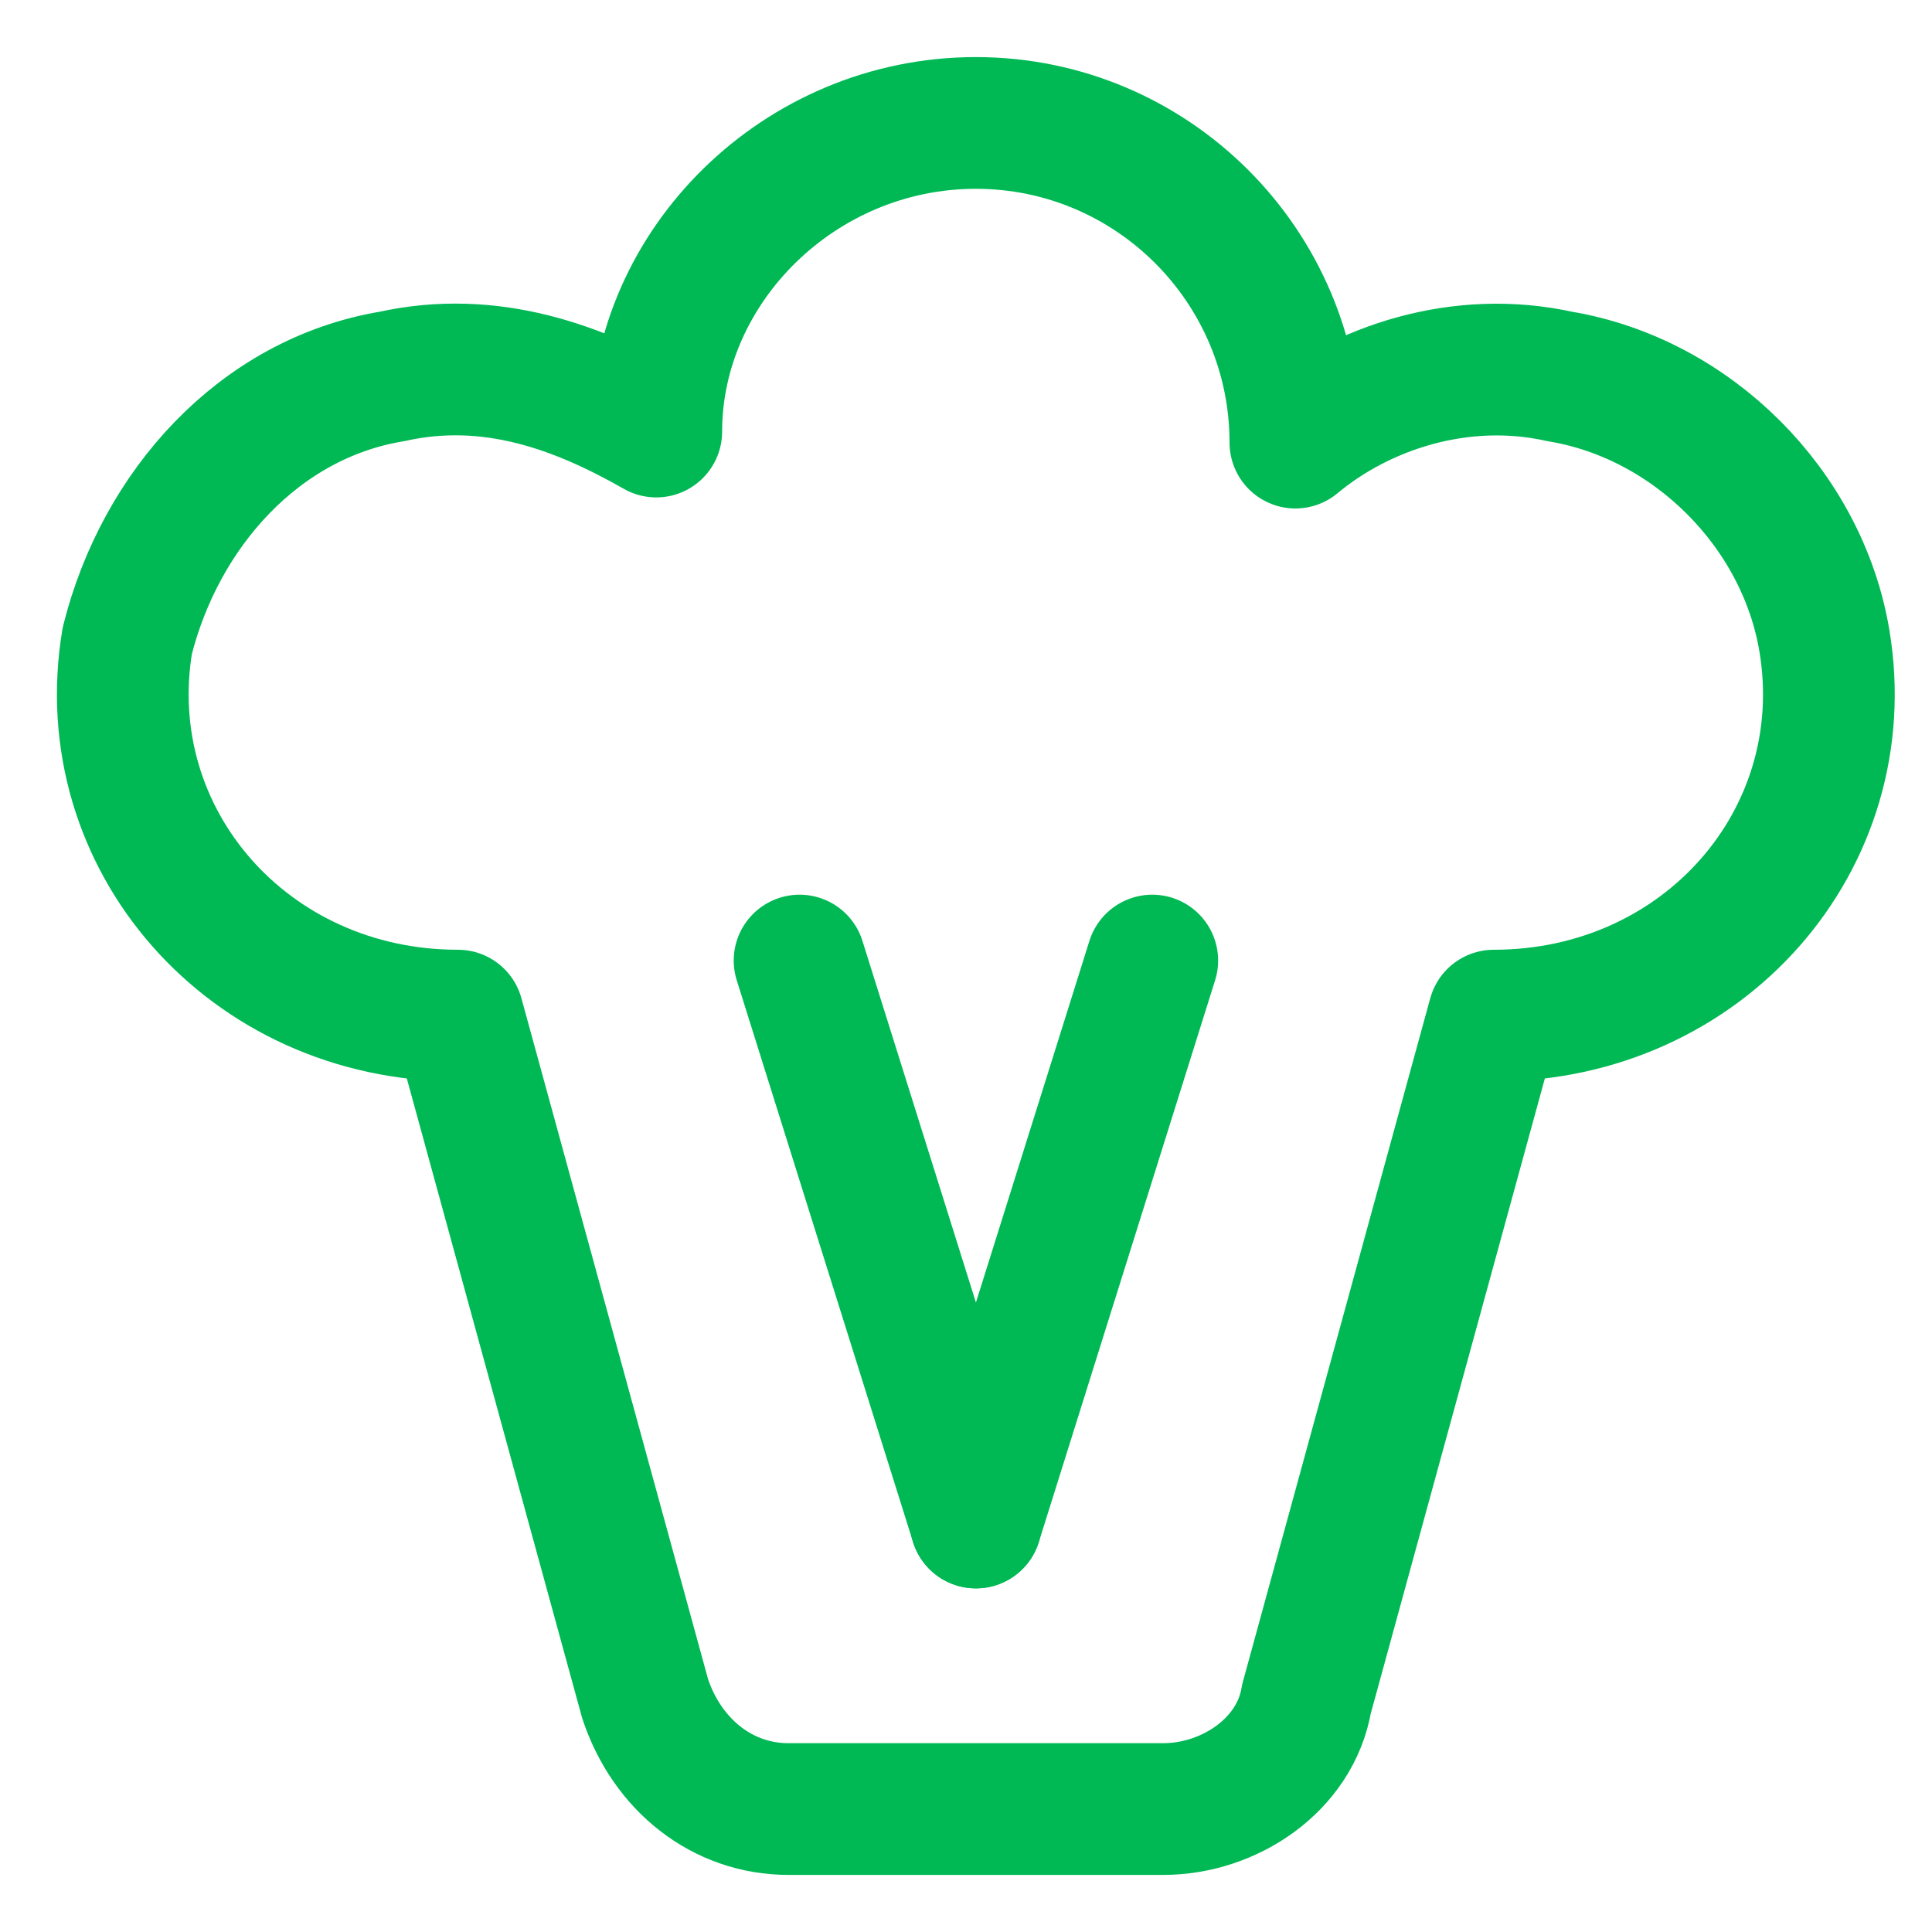
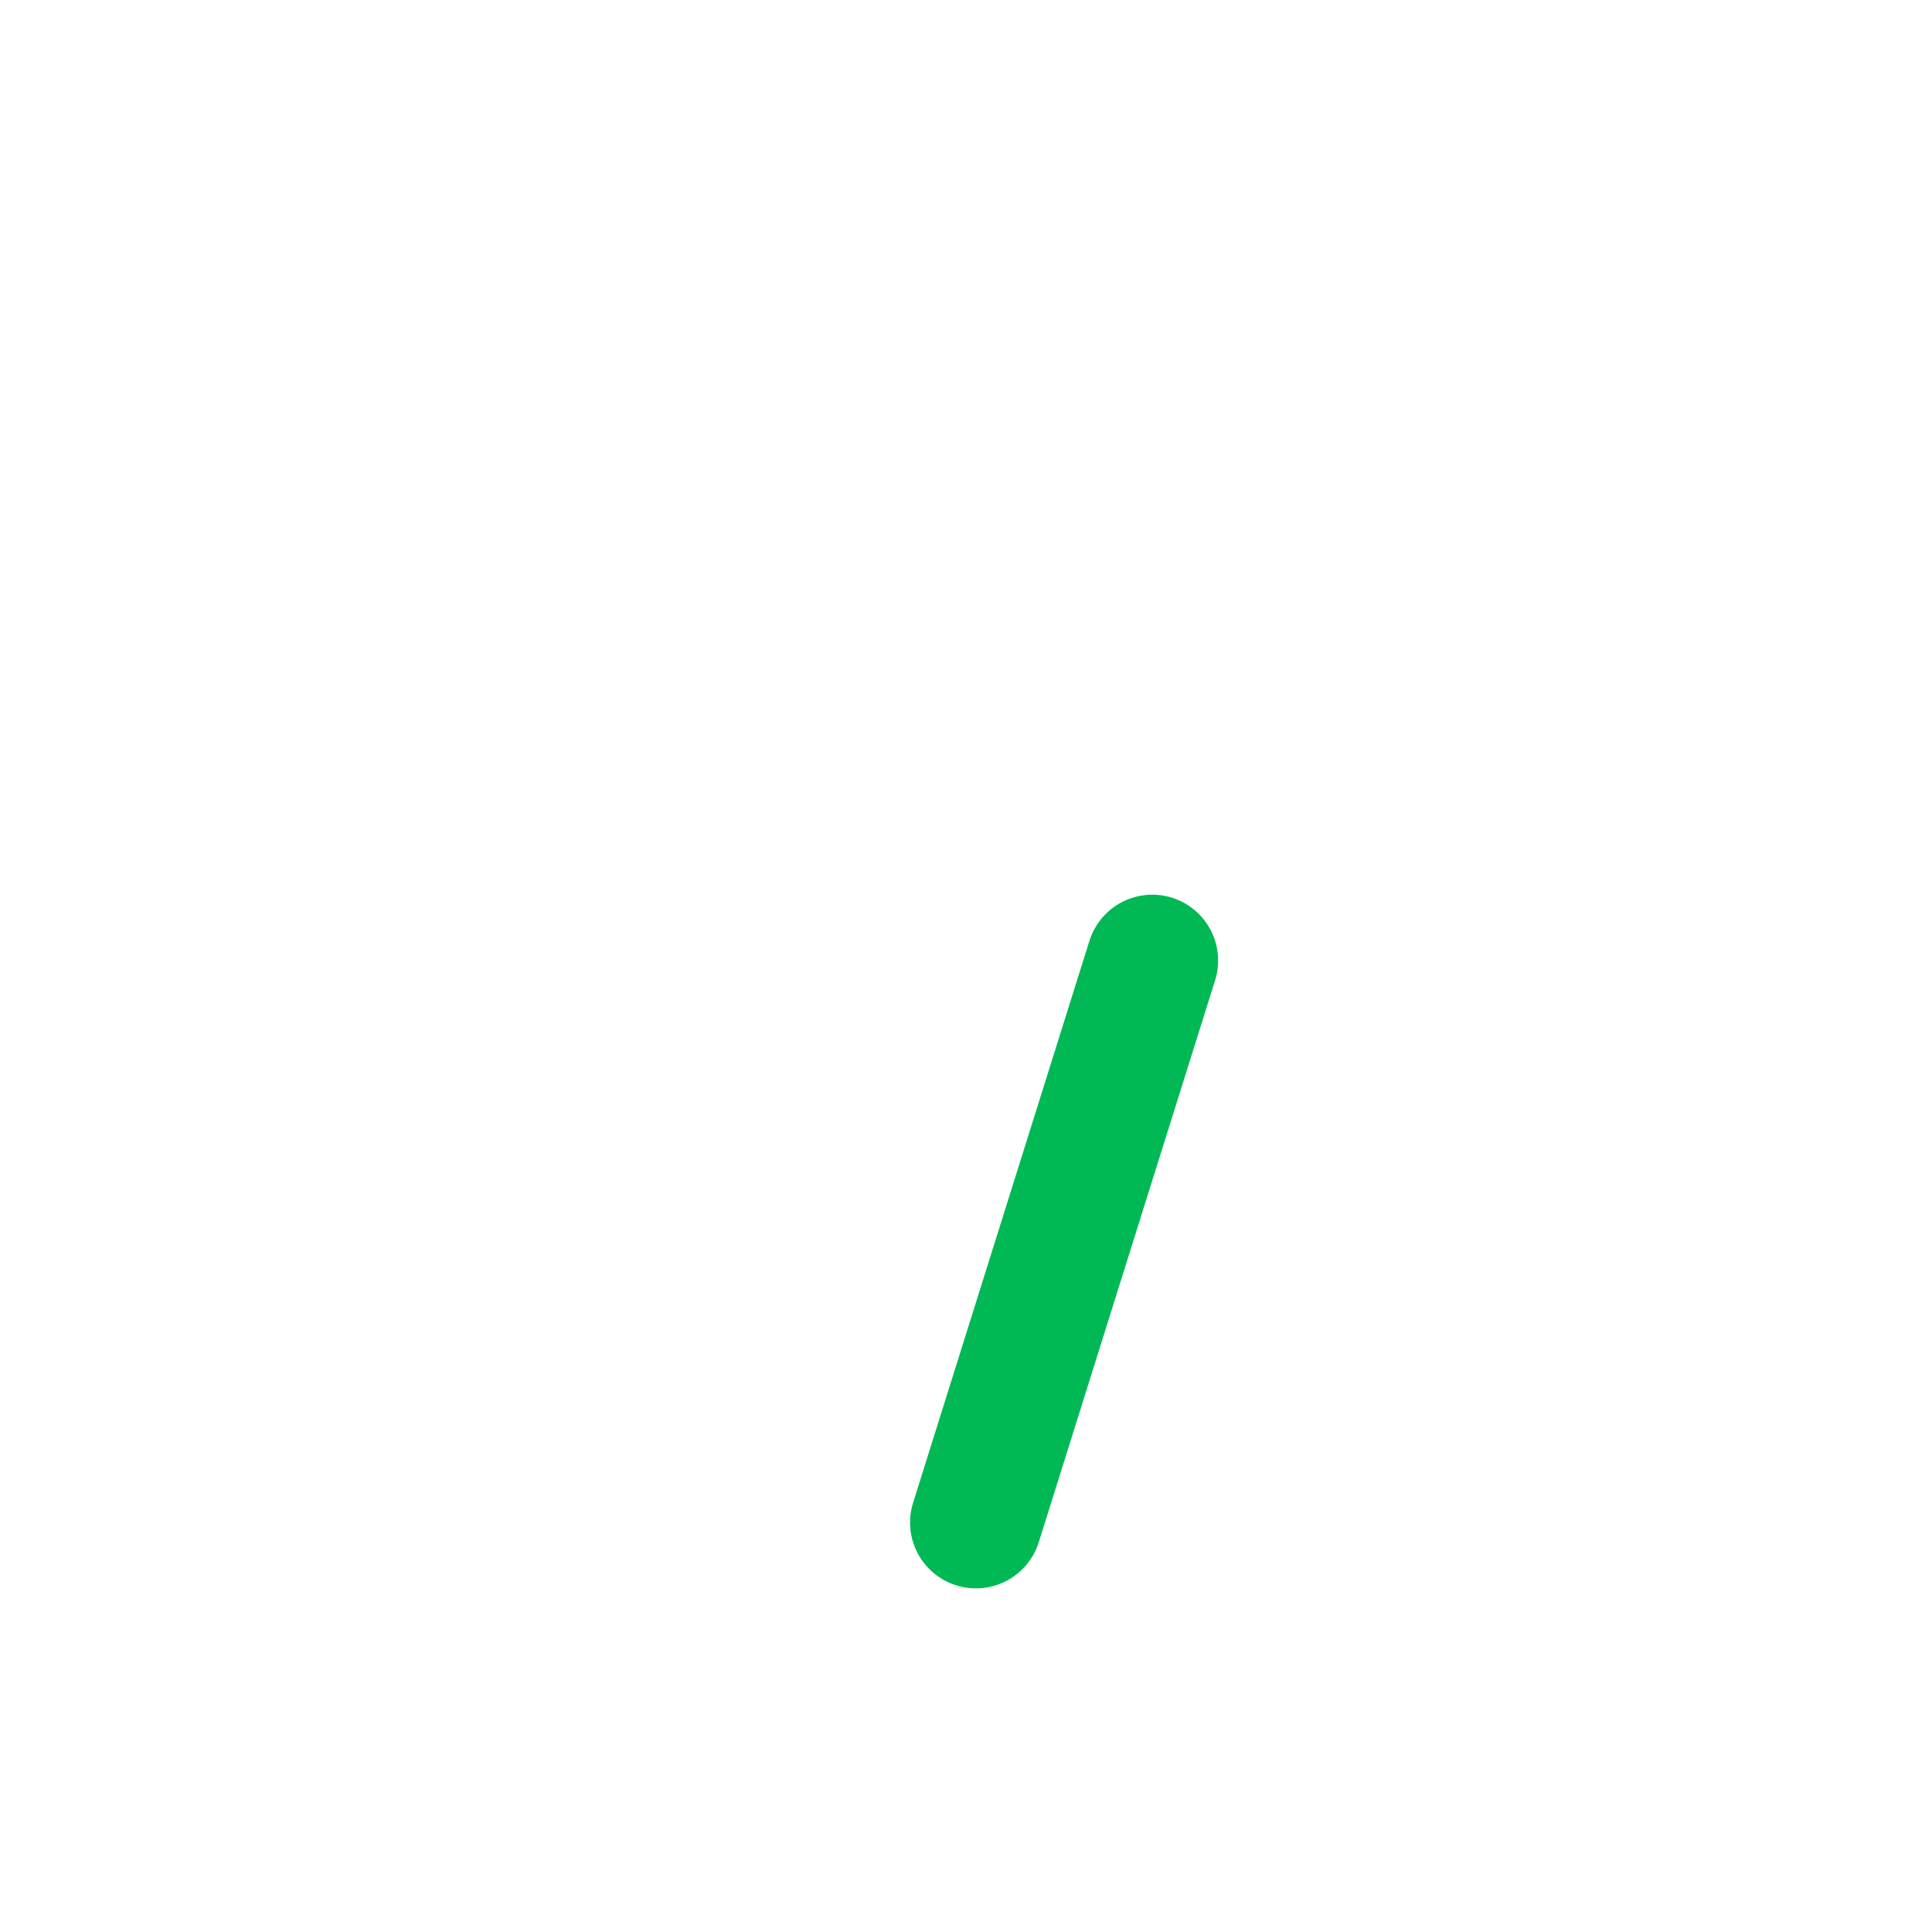
<svg xmlns="http://www.w3.org/2000/svg" width="22" height="22" viewBox="0 0 22 22" fill="none">
-   <path d="M20.775 7.298C20.524 5.793 19.269 4.538 17.763 4.287C16.634 4.036 15.504 4.412 14.751 5.04C14.751 3.032 13.12 1.4 11.112 1.4C9.104 1.4 7.473 3.032 7.473 4.914C6.594 4.412 5.591 4.036 4.461 4.287C2.955 4.538 1.826 5.793 1.449 7.298C1.073 9.557 2.83 11.565 5.214 11.565L7.347 19.346C7.598 20.098 8.226 20.6 8.979 20.6H13.245C13.998 20.6 14.751 20.098 14.877 19.346L17.01 11.565C19.395 11.565 21.151 9.557 20.775 7.298Z" stroke="#00B955" stroke-width="1.5" stroke-miterlimit="10" stroke-linecap="round" stroke-linejoin="round" />
-   <path d="M11.113 17.337L9.105 10.938" stroke="#00B955" stroke-width="1.5" stroke-miterlimit="10" stroke-linecap="round" stroke-linejoin="round" />
  <path d="M11.113 17.337L13.121 10.938" stroke="#00B955" stroke-width="1.5" stroke-miterlimit="10" stroke-linecap="round" stroke-linejoin="round" />
</svg>